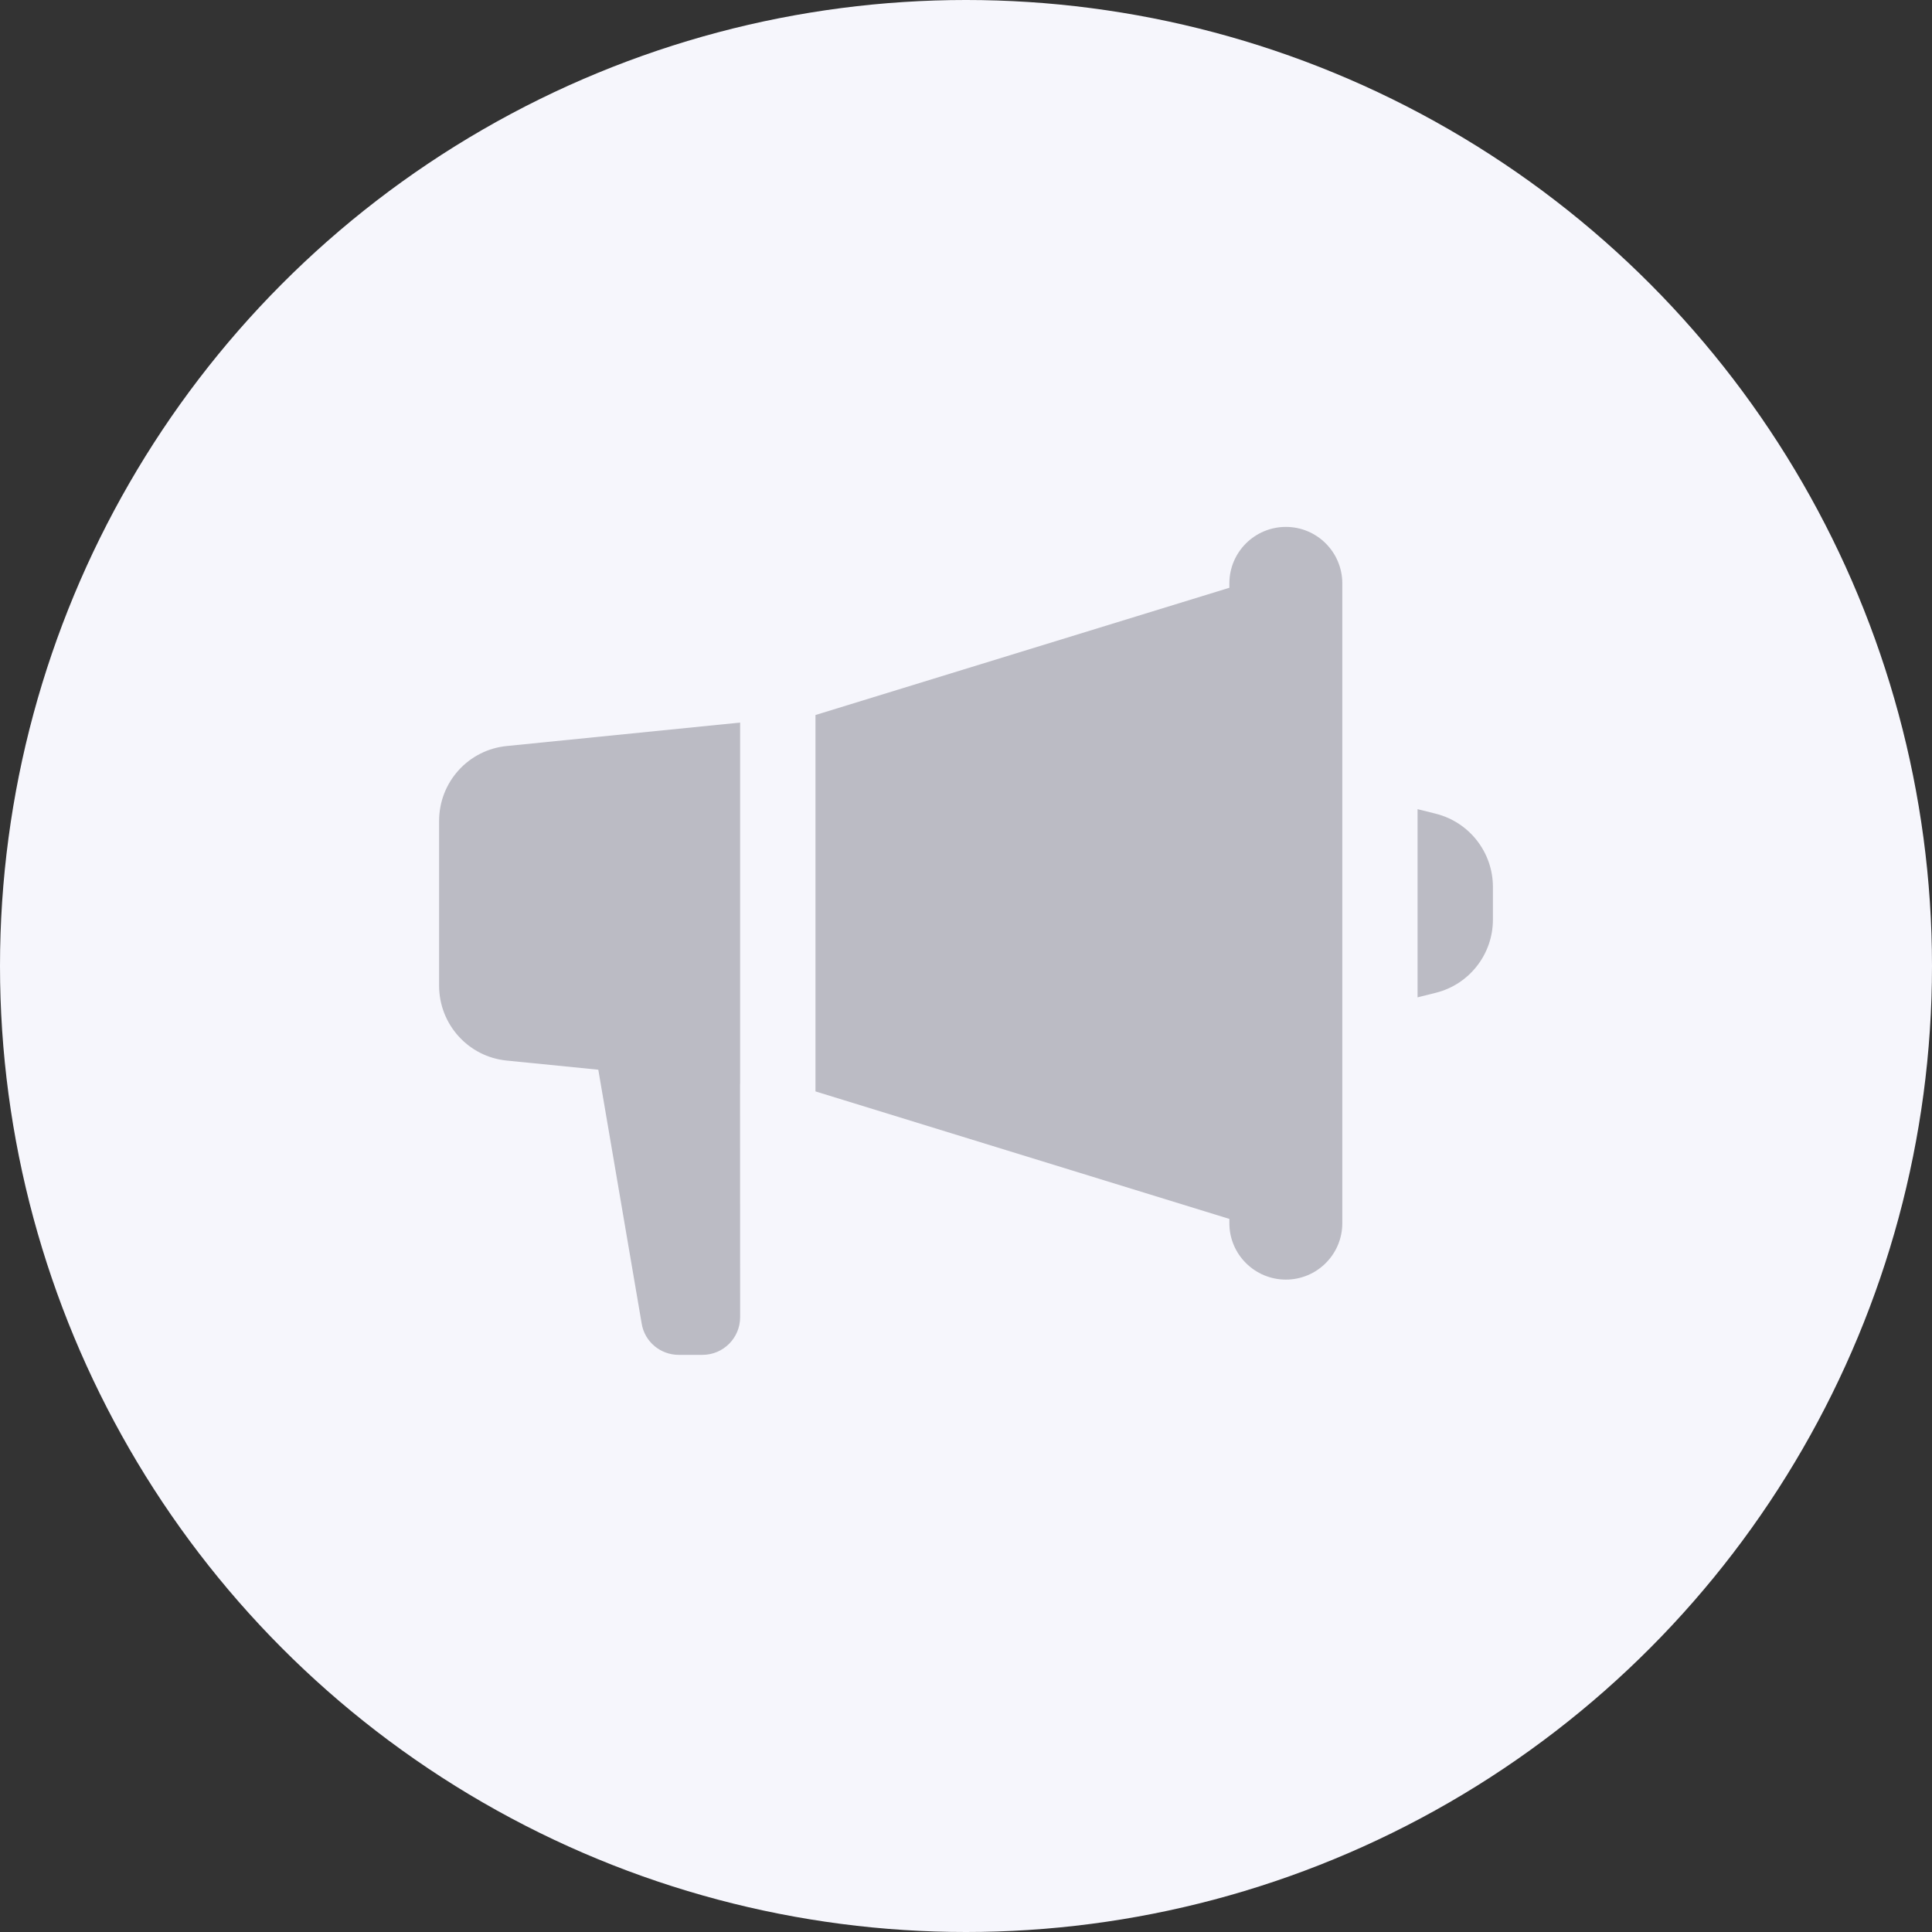
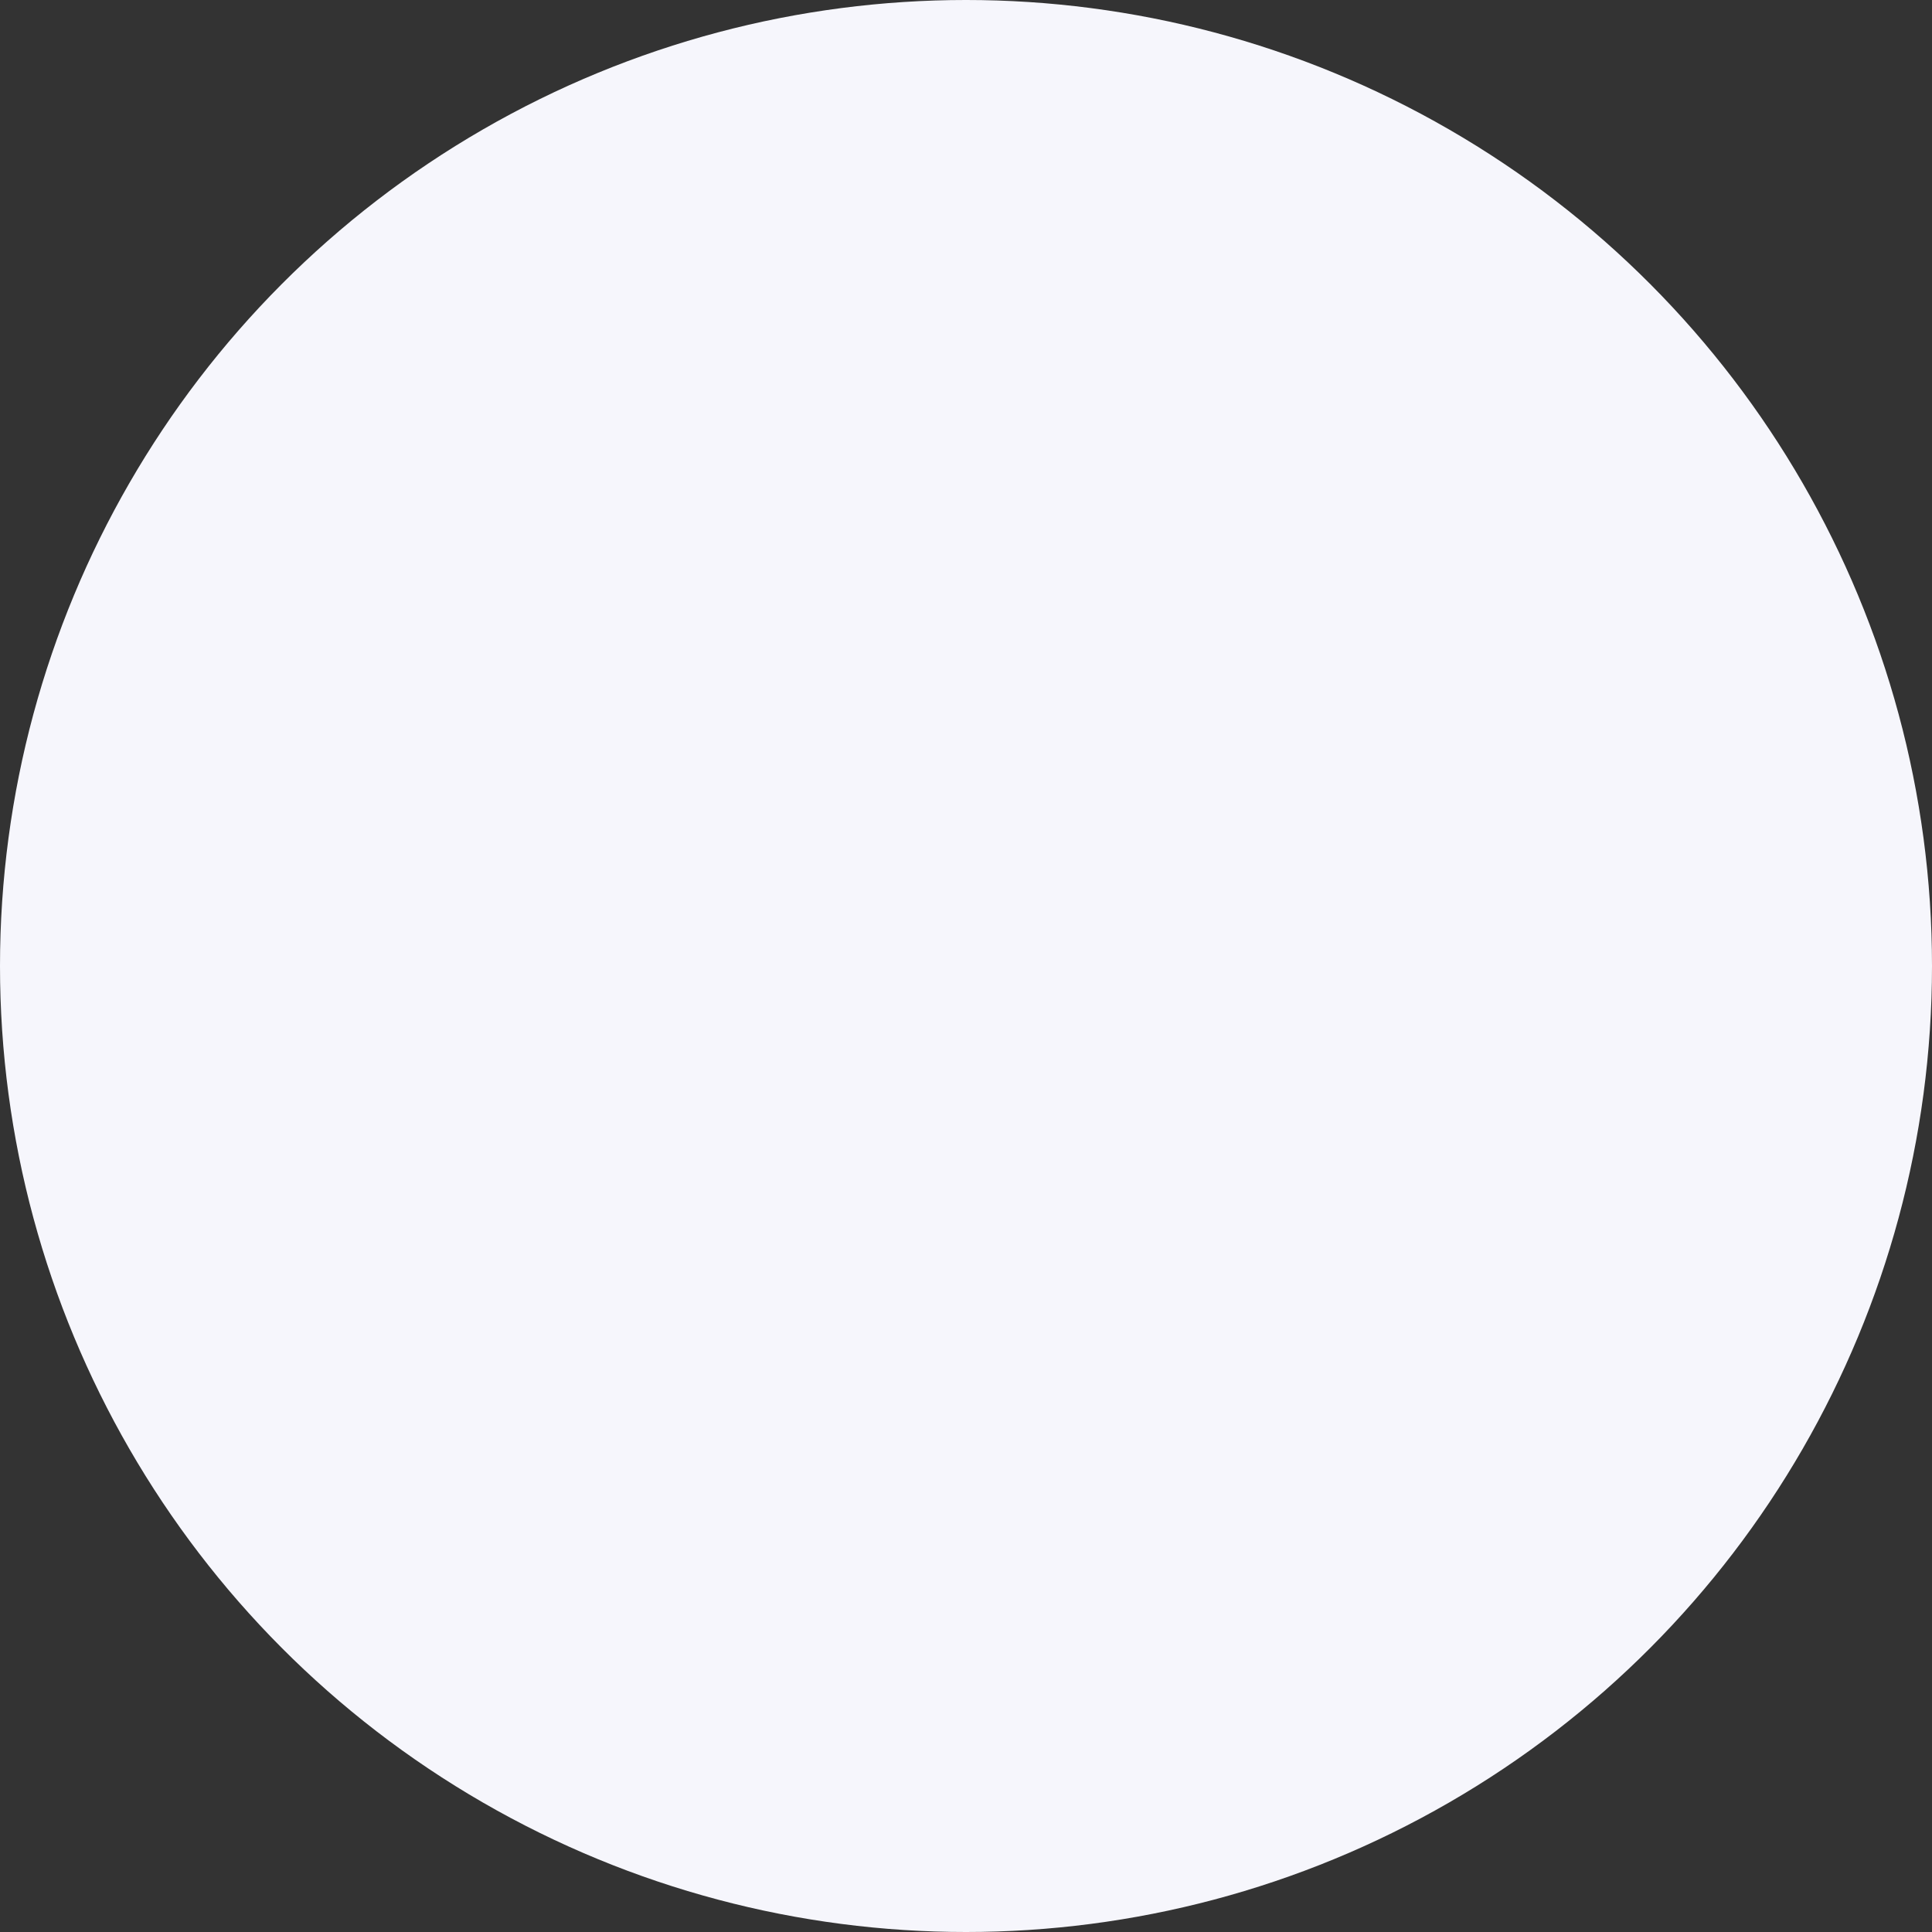
<svg xmlns="http://www.w3.org/2000/svg" width="22" height="22" viewBox="0 0 22 22" fill="none">
  <rect x="0" y="0" width="22" height="22" fill="#333333" stroke="none" />
  <circle cx="11" cy="11" r="11" fill="#F6F6FC" />
-   <path d="M14.643 6C14.287 6 13.999 6.288 13.999 6.643V6.693L9.286 8.142V12.428L13.999 13.88V13.929C13.999 14.283 14.287 14.571 14.643 14.571C14.997 14.571 15.285 14.283 15.285 13.929V6.643C15.285 6.288 14.997 6 14.643 6ZM8.428 8.228L5.771 8.495C5.333 8.538 5 8.906 5 9.349V11.223C5 11.665 5.333 12.034 5.771 12.077L6.813 12.181L7.307 15.072C7.34 15.277 7.519 15.428 7.729 15.428H7.999C8.236 15.428 8.428 15.236 8.428 14.999L8.427 12.343H8.428V8.228ZM16.142 9.214V11.357L16.35 11.305C16.731 11.21 17 10.866 17 10.473V10.099C17 9.705 16.731 9.362 16.35 9.266L16.142 9.214Z" fill="#BBBBC4" />
</svg>